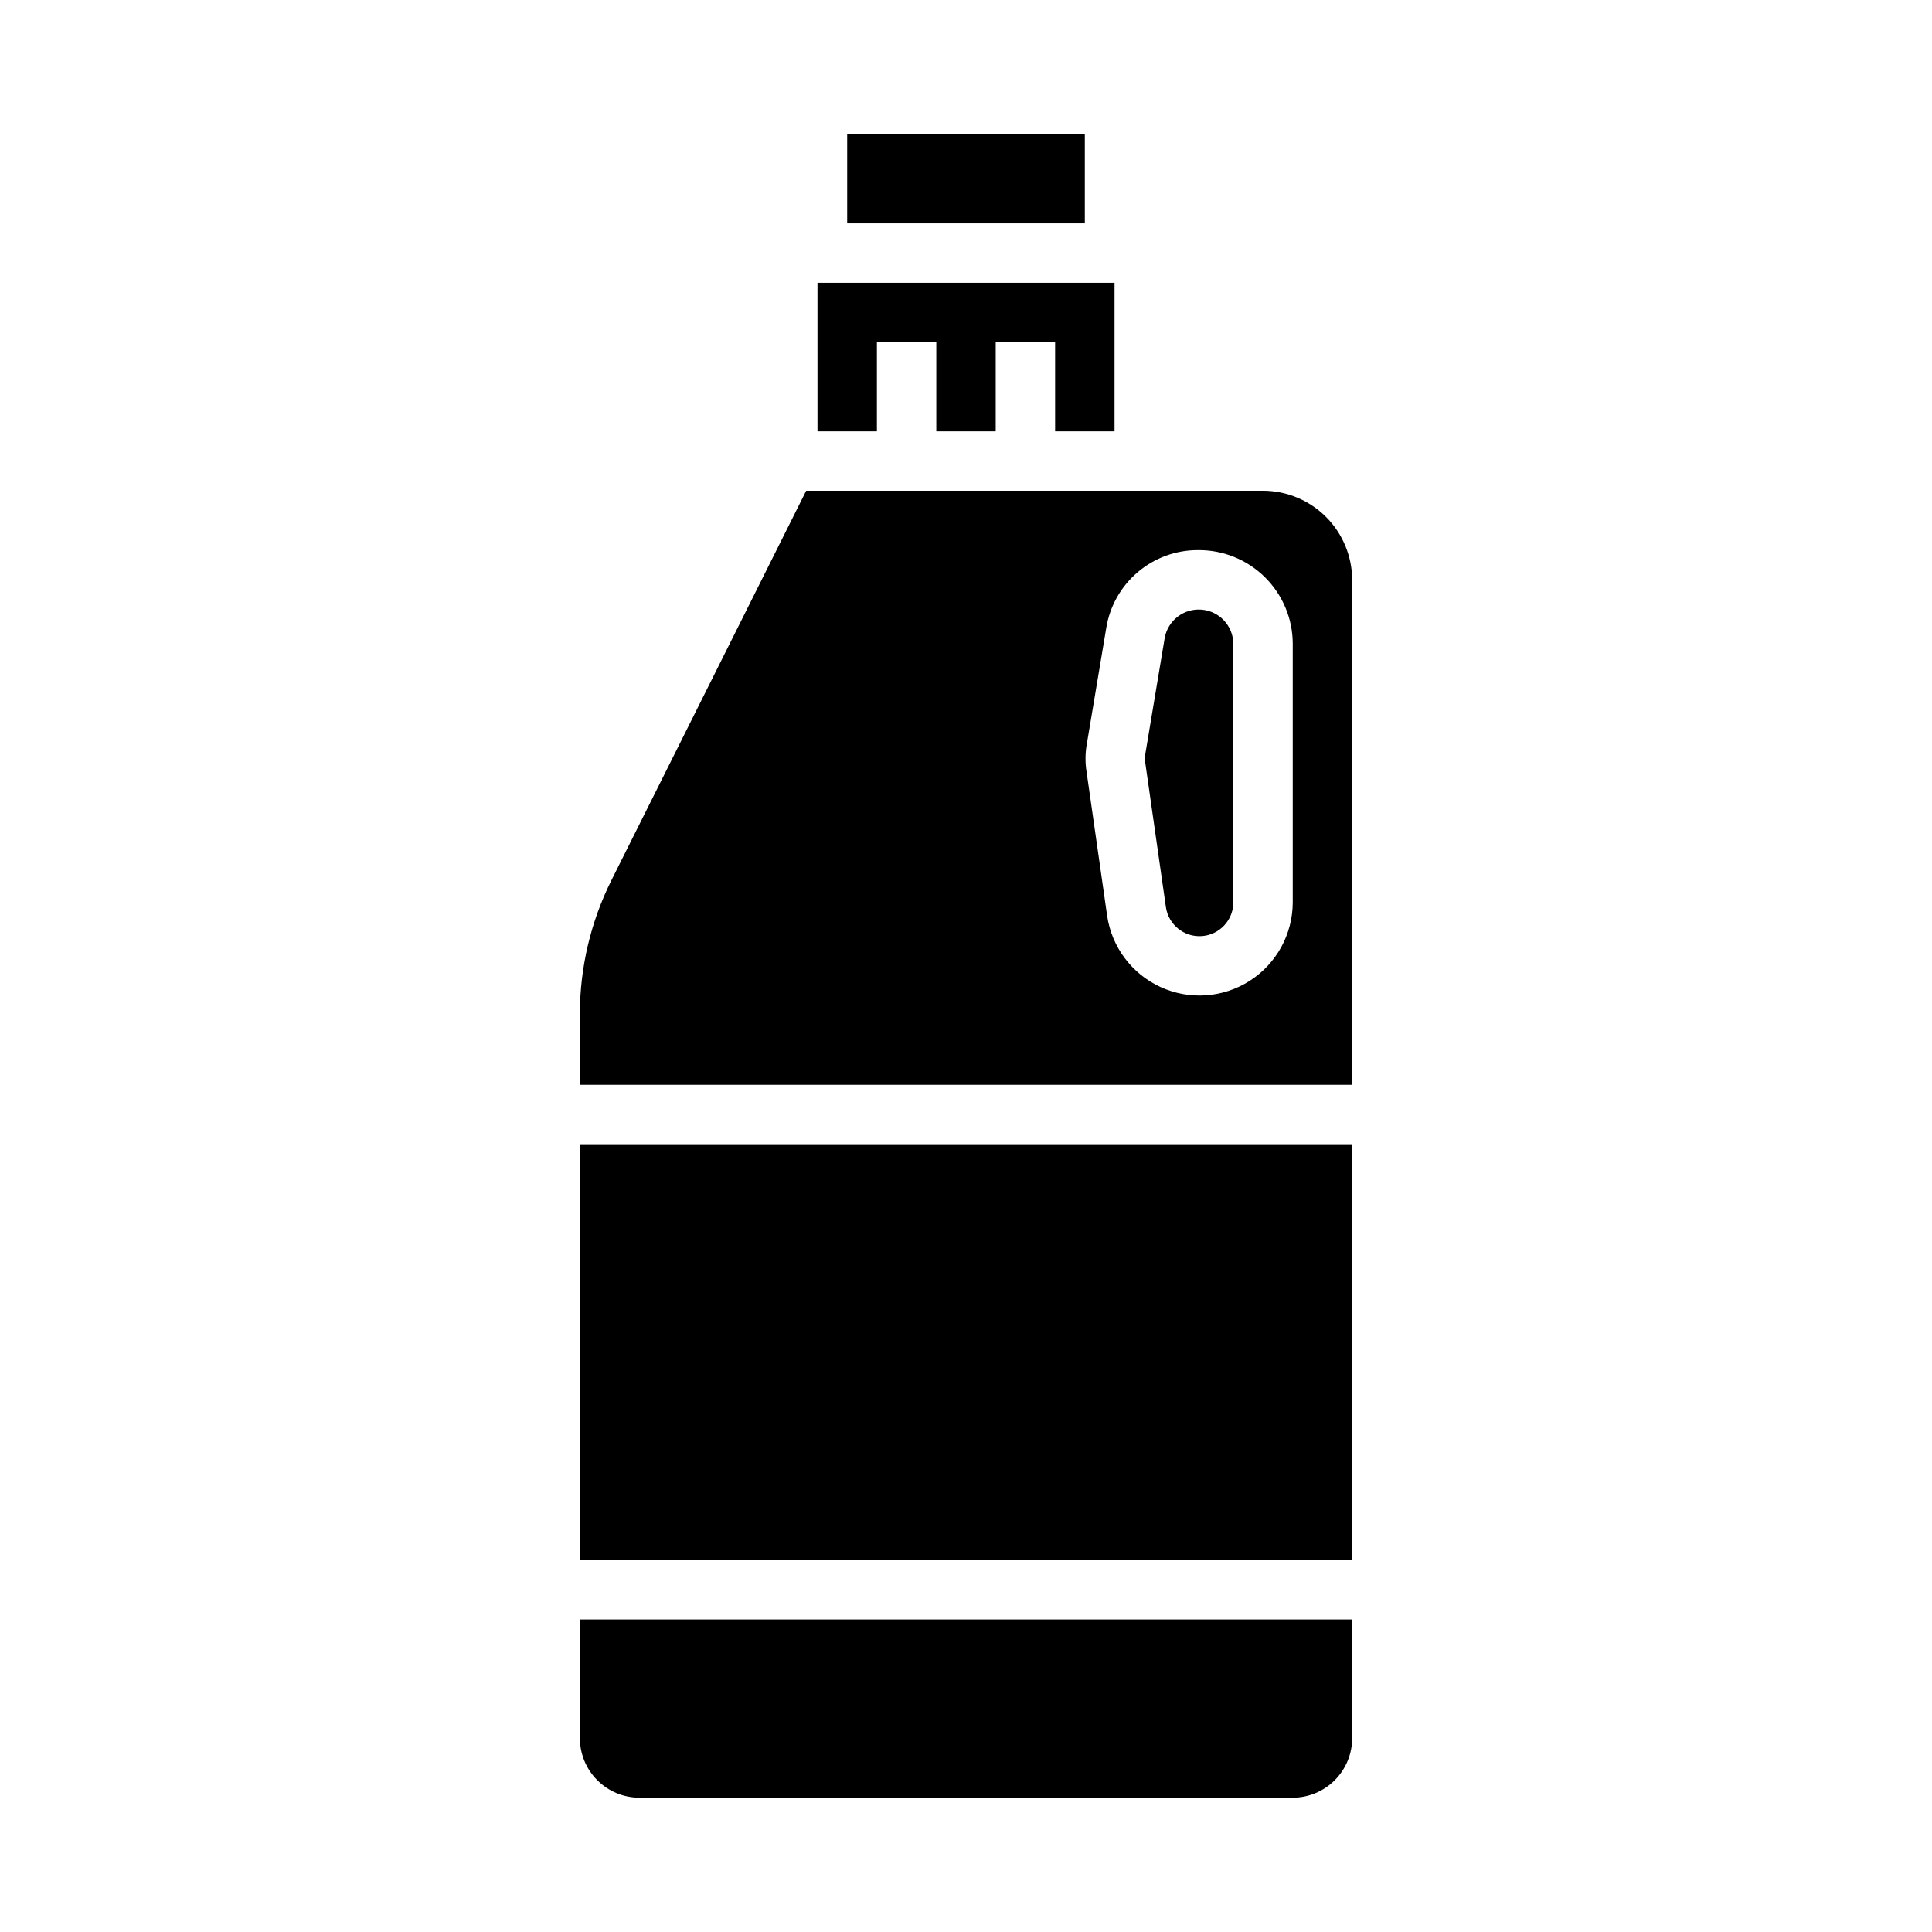
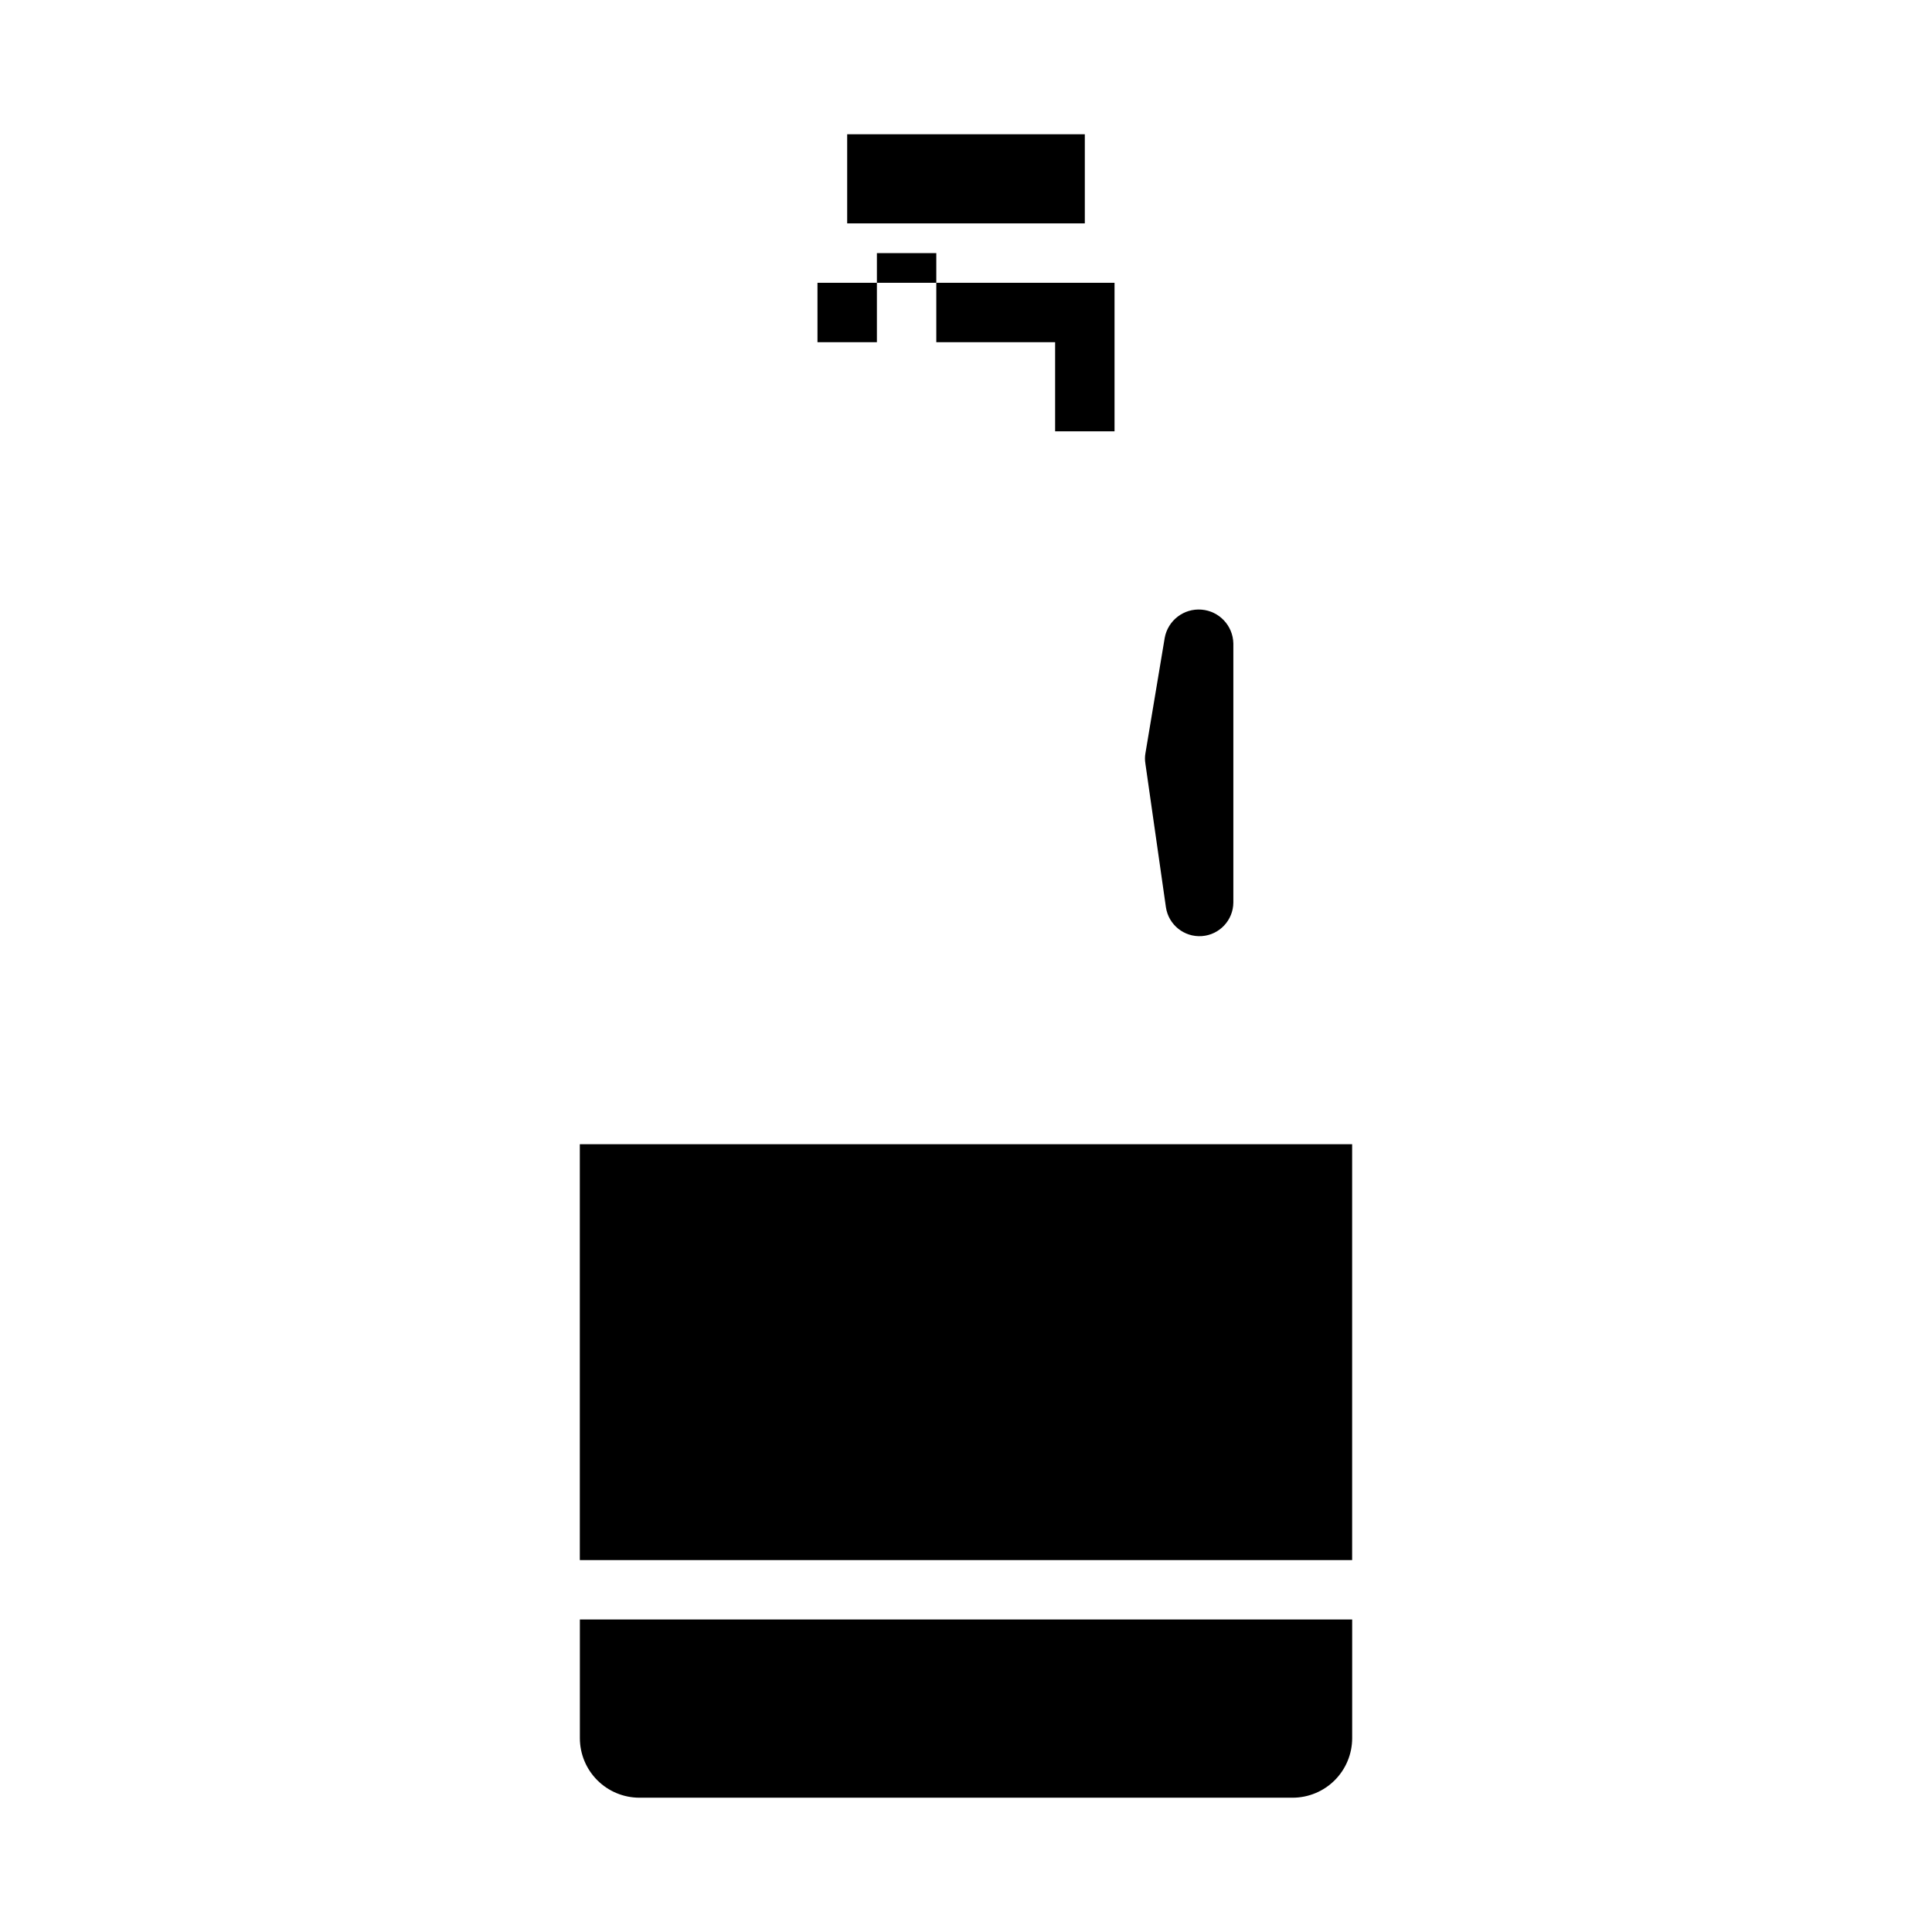
<svg xmlns="http://www.w3.org/2000/svg" fill="#000000" width="800px" height="800px" version="1.1" viewBox="144 144 512 512">
  <g>
    <path d="m368.51 179.58h62.977v23.617h-62.977z" />
-     <path d="m360.64 218.94h78.723v39.359h-15.746v-23.613h-15.742v23.613h-15.746v-23.613h-15.742v23.613h-15.746z" />
+     <path d="m360.64 218.94h78.723v39.359h-15.746v-23.613h-15.742h-15.746v-23.613h-15.742v23.613h-15.746z" />
    <path d="m470.85 314.51v68.645c-0.02 4.699-3.664 8.59-8.352 8.922-4.688 0.328-8.84-3.012-9.52-7.664l-5.434-38.023 0.004 0.004c-0.16-0.914-0.16-1.844 0-2.754l5.117-30.621v-0.004c0.859-4.621 5.078-7.844 9.766-7.457 4.688 0.387 8.32 4.254 8.418 8.953z" />
-     <path d="m486.59 383.15v-68.645c-0.031-6.613-2.703-12.941-7.414-17.582-4.715-4.637-11.082-7.207-17.695-7.137-5.859-0.02-11.531 2.059-15.992 5.856-4.461 3.797-7.418 9.062-8.332 14.848l-5.117 30.543c-0.461 2.496-0.488 5.055-0.082 7.559l5.434 38.023c1.195 8.32 6.539 15.465 14.188 18.965 7.644 3.496 16.543 2.871 23.625-1.664 7.078-4.535 11.367-12.359 11.387-20.766zm15.746-85.488v133.82h-204.67v-18.895c0.031-12.242 2.887-24.309 8.344-35.266l51.641-103.28h121.07c6.258 0.02 12.254 2.512 16.68 6.938 4.422 4.426 6.918 10.422 6.938 16.68z" />
    <path d="m502.34 573.18v31.488c-0.012 4.172-1.676 8.168-4.625 11.117-2.949 2.949-6.949 4.613-11.121 4.625h-173.18c-4.172-0.012-8.168-1.676-11.117-4.625-2.953-2.949-4.613-6.945-4.625-11.117v-31.488z" />
    <path d="m297.66 447.23h204.67v110.21h-204.67z" />
  </g>
</svg>